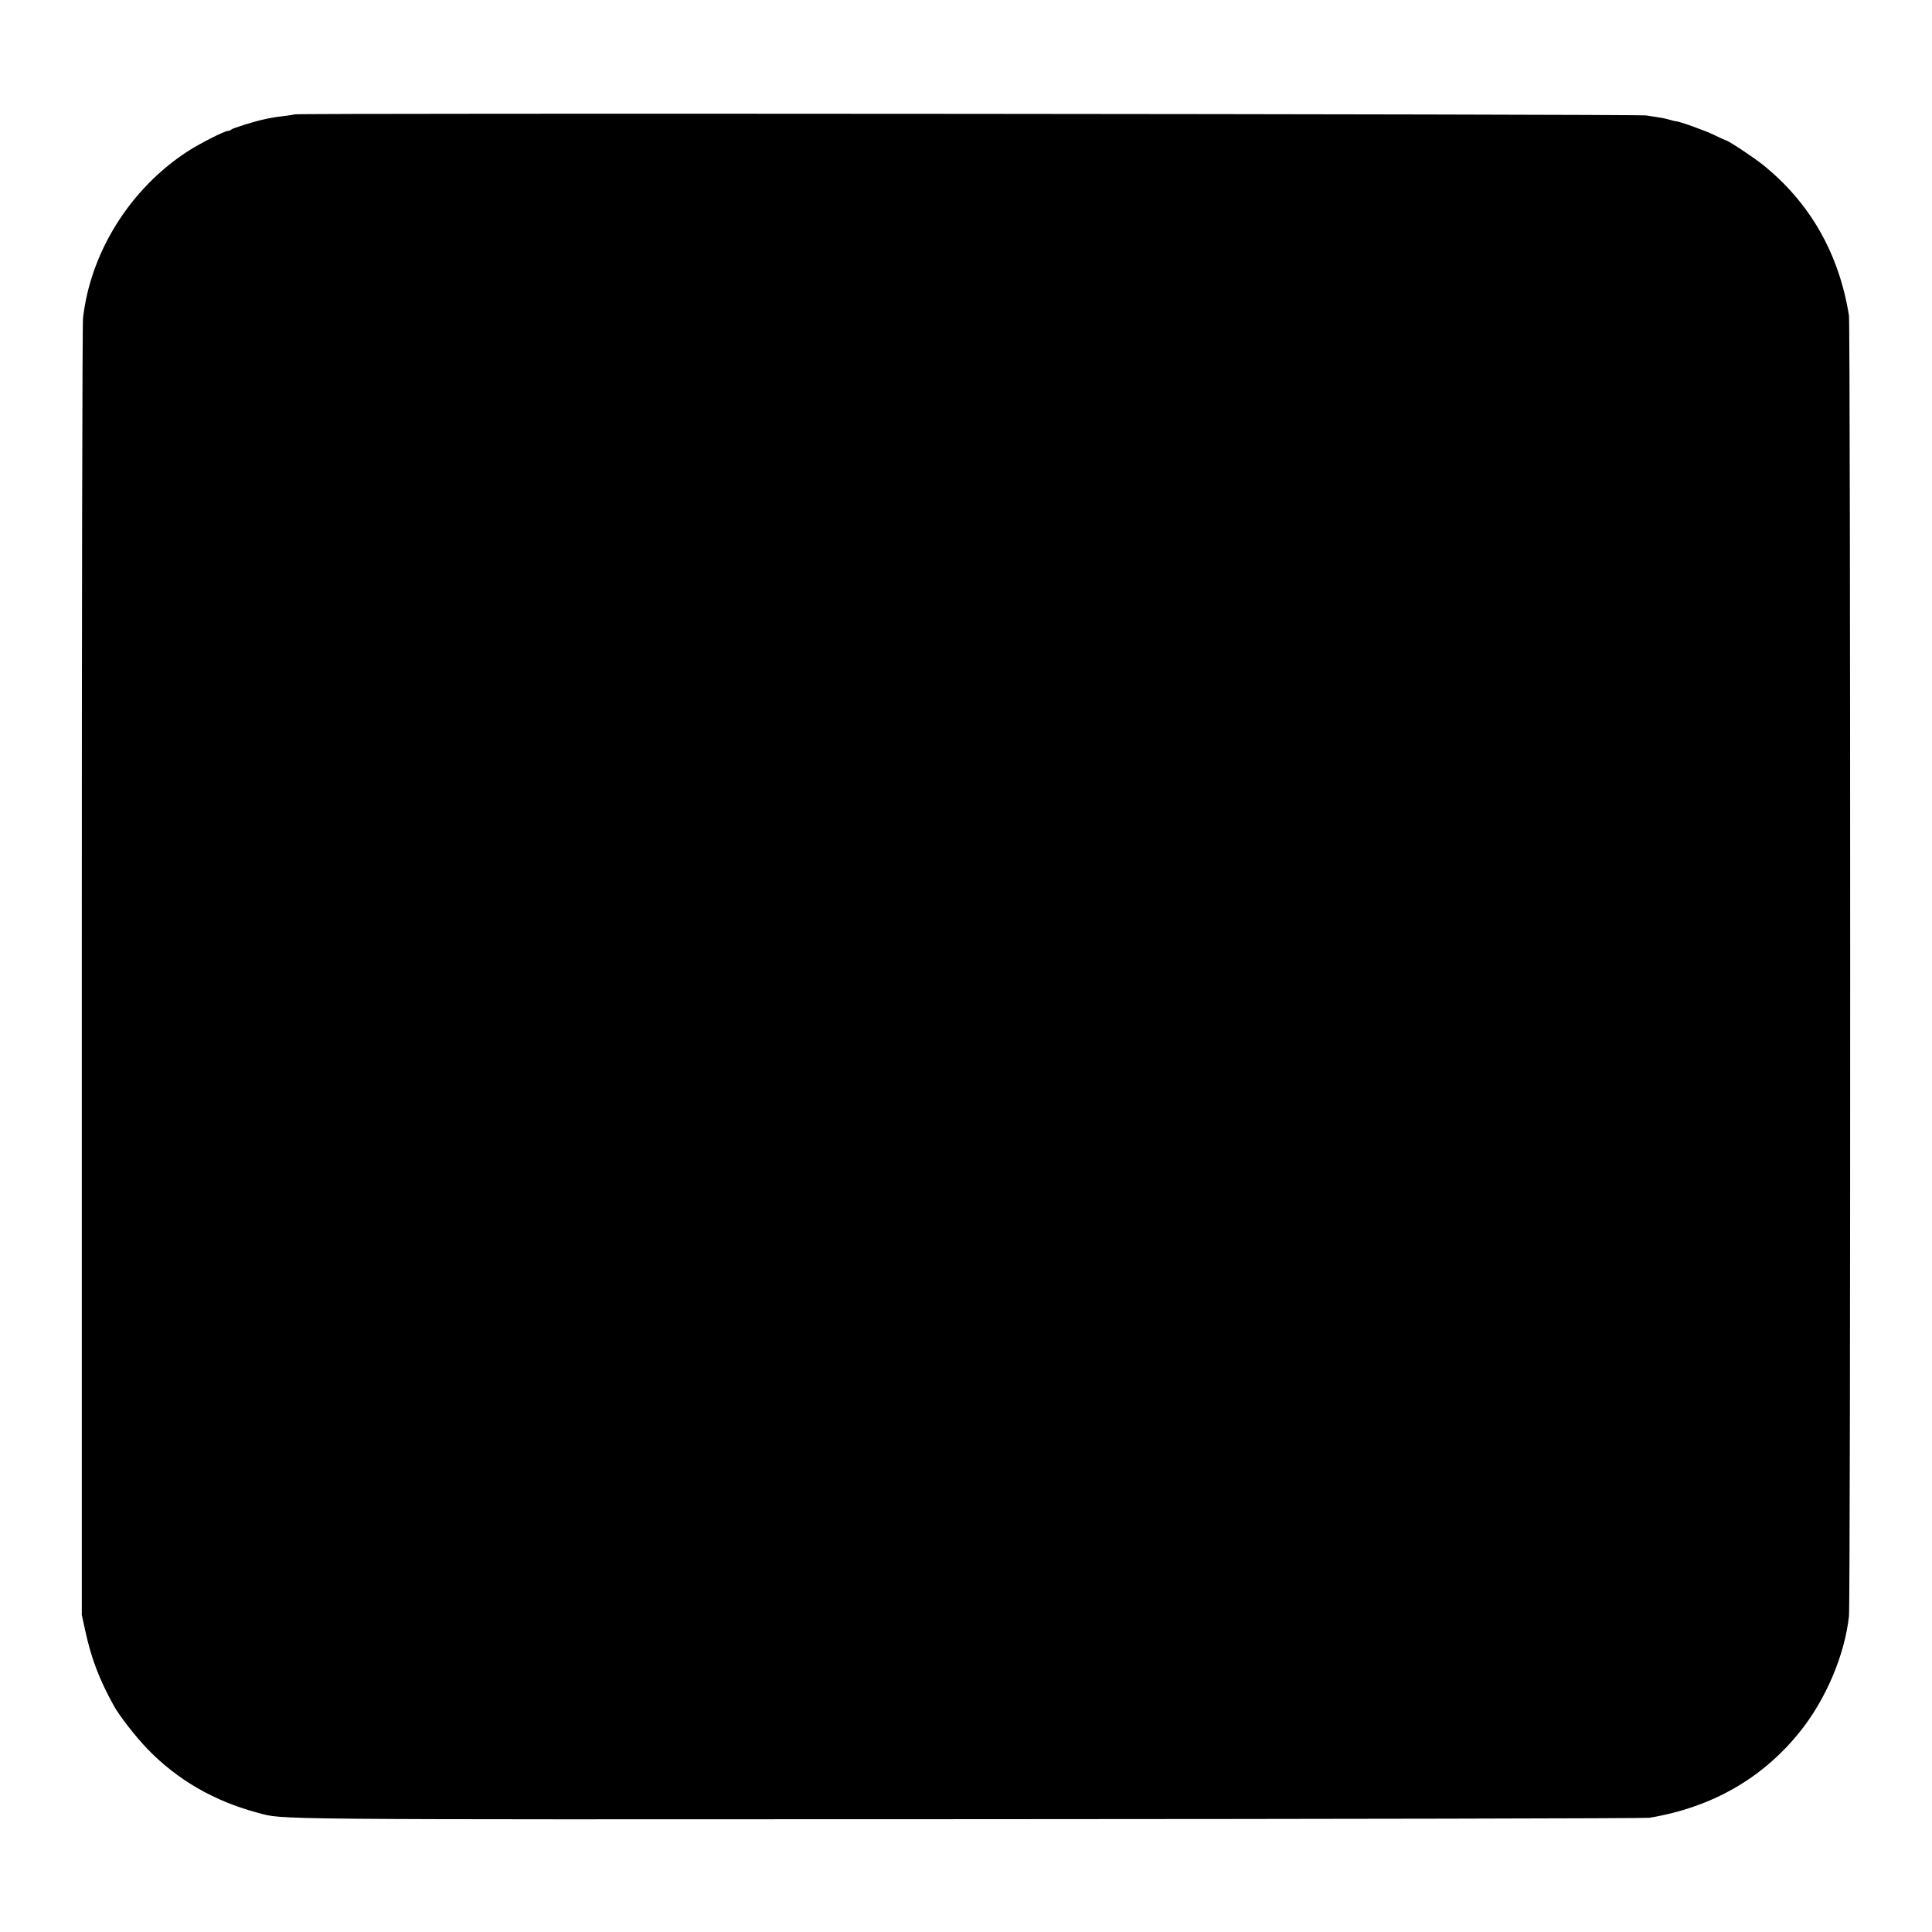
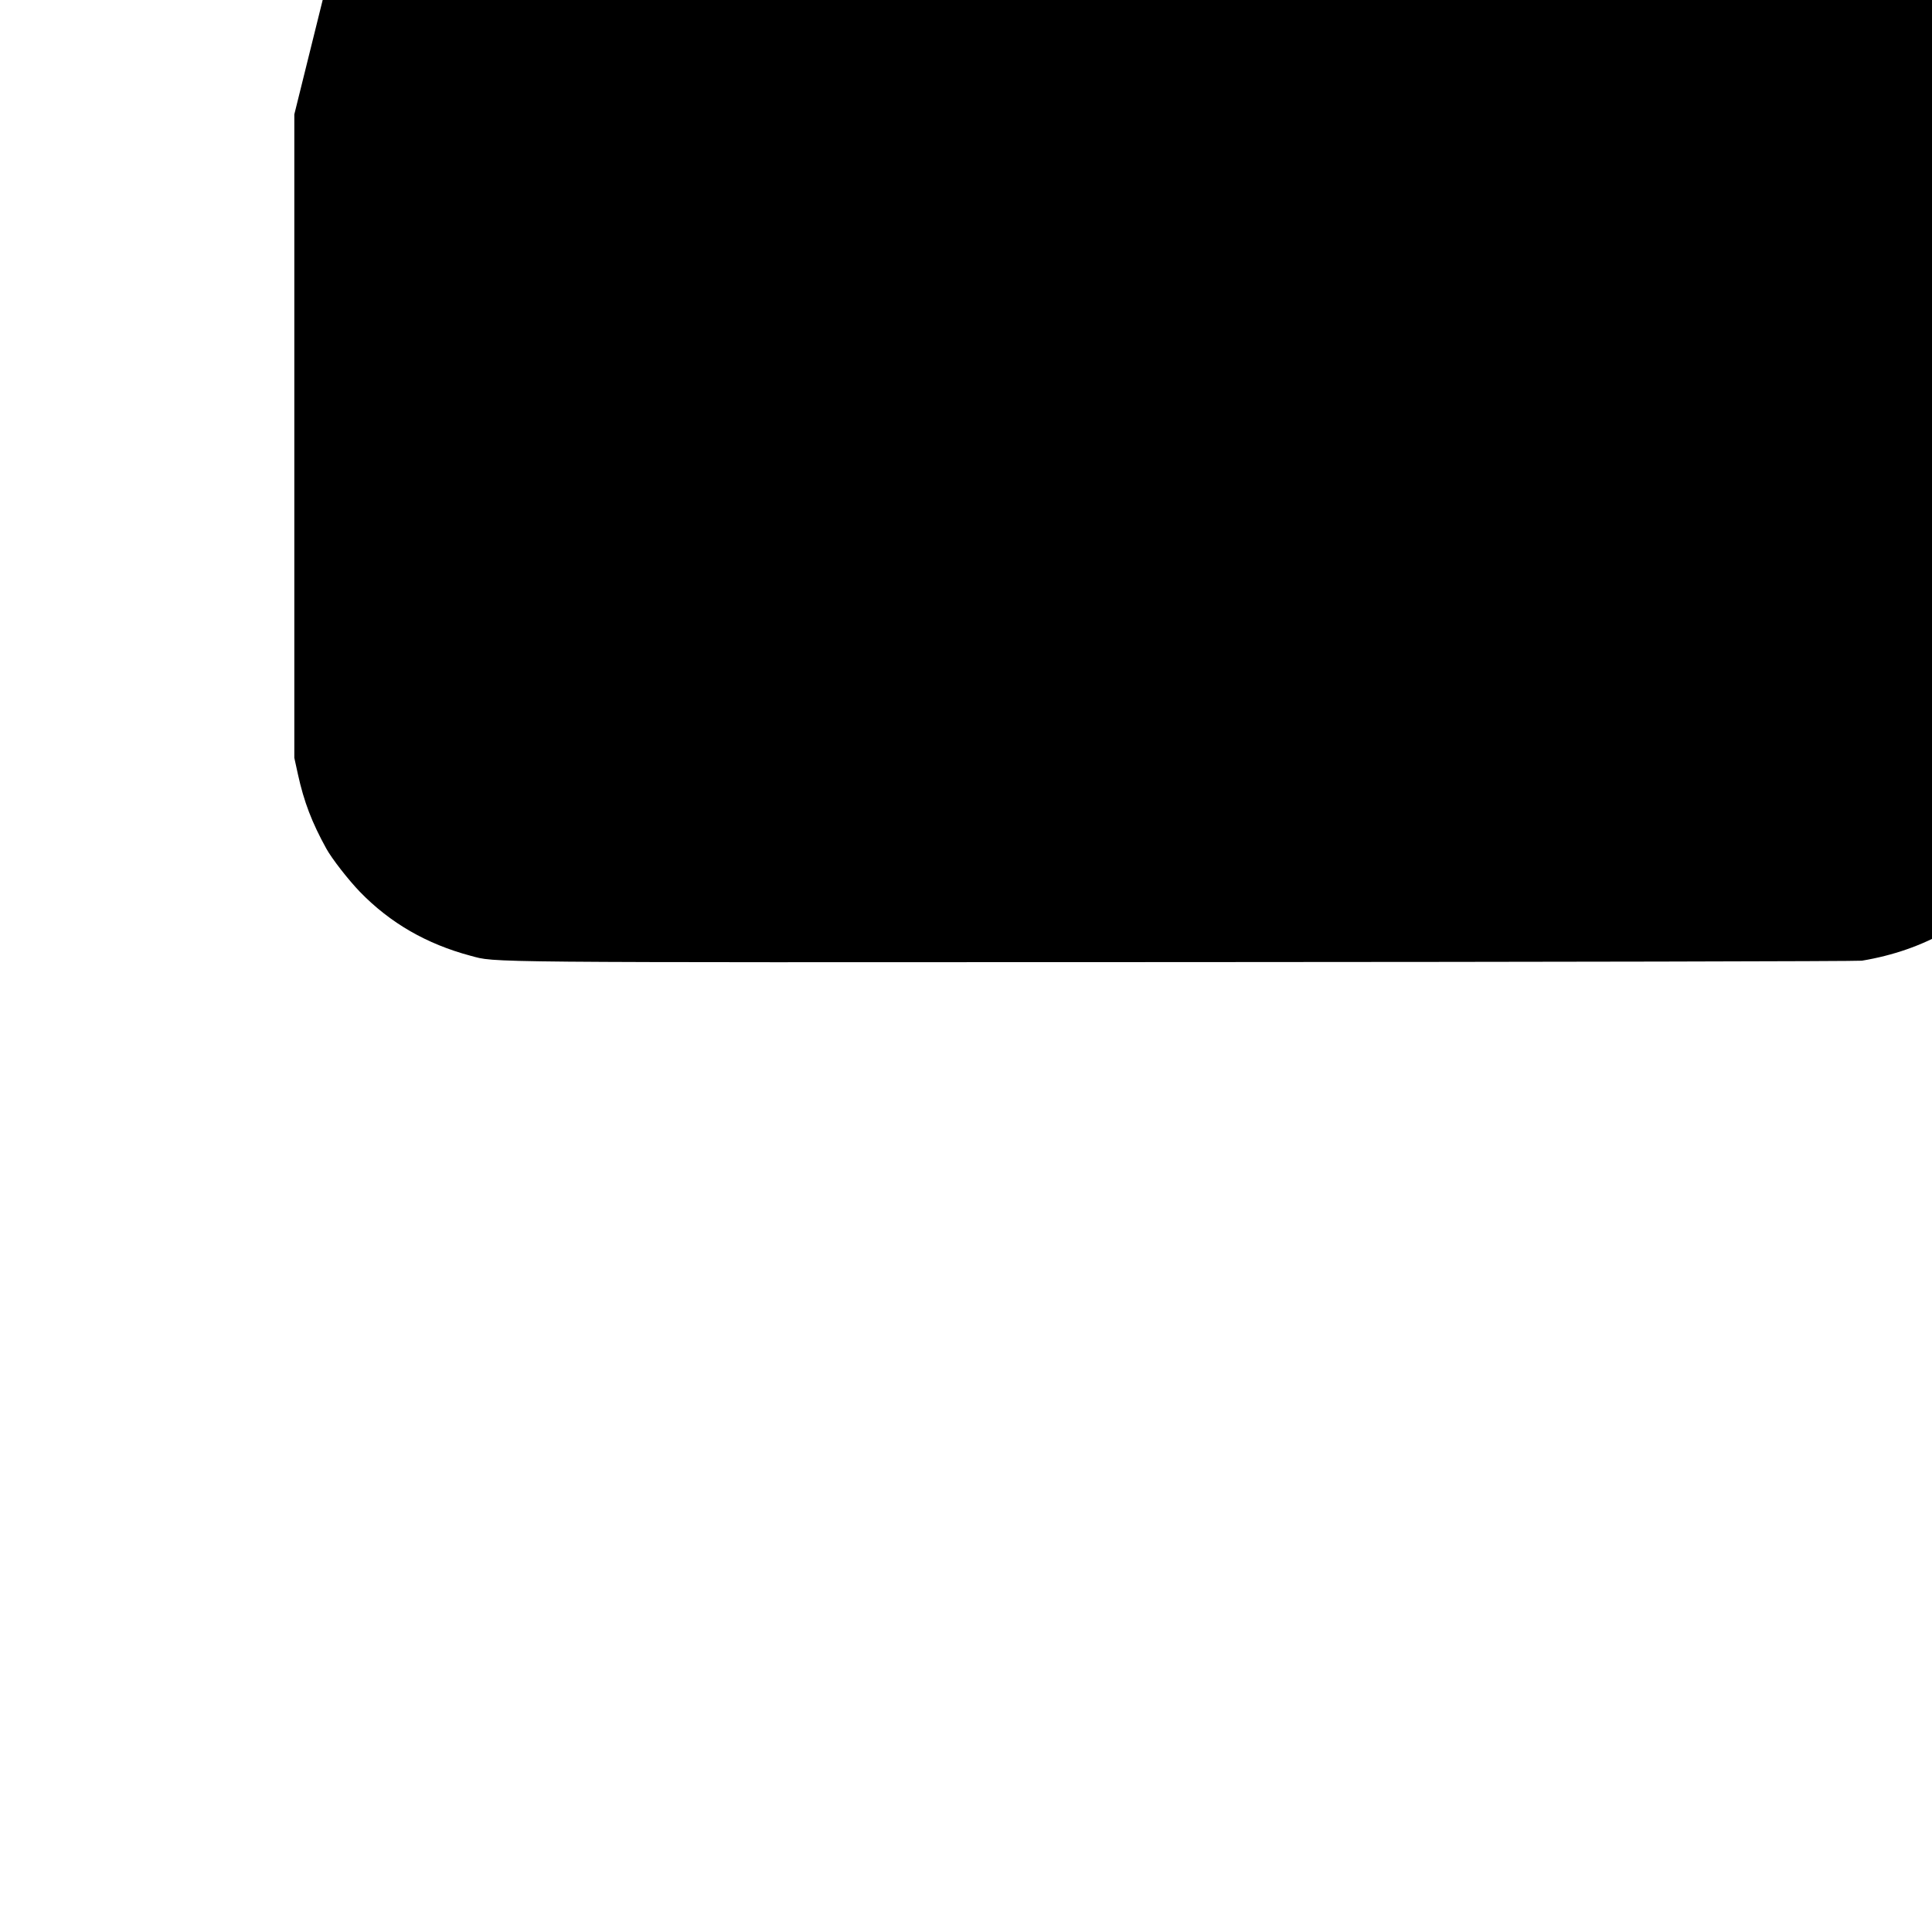
<svg xmlns="http://www.w3.org/2000/svg" version="1.0" width="1240pt" height="1240pt" viewBox="0 0 1240 1240" preserveAspectRatio="xMidYMid meet">
  <g transform="translate(0,1240) scale(0.1,-0.1)" fill="#000000" stroke="none">
-     <path d="M1889 11666 c-2 -2 -29 -6 -59 -10 -30 -3 -66 -8 -80 -11 -14 -2 -38 -7 -55 -11 -55 -11 -200 -56 -210 -65 -5 -5 -15 -9 -22 -9 -21 0 -181 -81 -258 -131 -368 -239 -623 -644 -672 -1069 -5 -36 -8 -1923 -8 -4195 l0 -4130 23 -105 c39 -178 90 -310 182 -477 37 -67 142 -201 216 -278 195 -201 429 -335 709 -410 170 -45 -14 -43 4565 -41 2379 1 4343 5 4366 9 401 67 725 252 966 552 167 208 287 491 315 741 11 92 10 8285 0 8349 -64 398 -250 724 -552 967 -61 49 -226 158 -240 158 -2 0 -37 16 -76 35 -57 28 -237 92 -246 87 -2 0 -17 4 -35 9 -18 5 -46 12 -63 14 -16 3 -57 9 -90 14 -56 9 -8666 16 -8676 7z" />
+     <path d="M1889 11666 l0 -4130 23 -105 c39 -178 90 -310 182 -477 37 -67 142 -201 216 -278 195 -201 429 -335 709 -410 170 -45 -14 -43 4565 -41 2379 1 4343 5 4366 9 401 67 725 252 966 552 167 208 287 491 315 741 11 92 10 8285 0 8349 -64 398 -250 724 -552 967 -61 49 -226 158 -240 158 -2 0 -37 16 -76 35 -57 28 -237 92 -246 87 -2 0 -17 4 -35 9 -18 5 -46 12 -63 14 -16 3 -57 9 -90 14 -56 9 -8666 16 -8676 7z" />
  </g>
</svg>